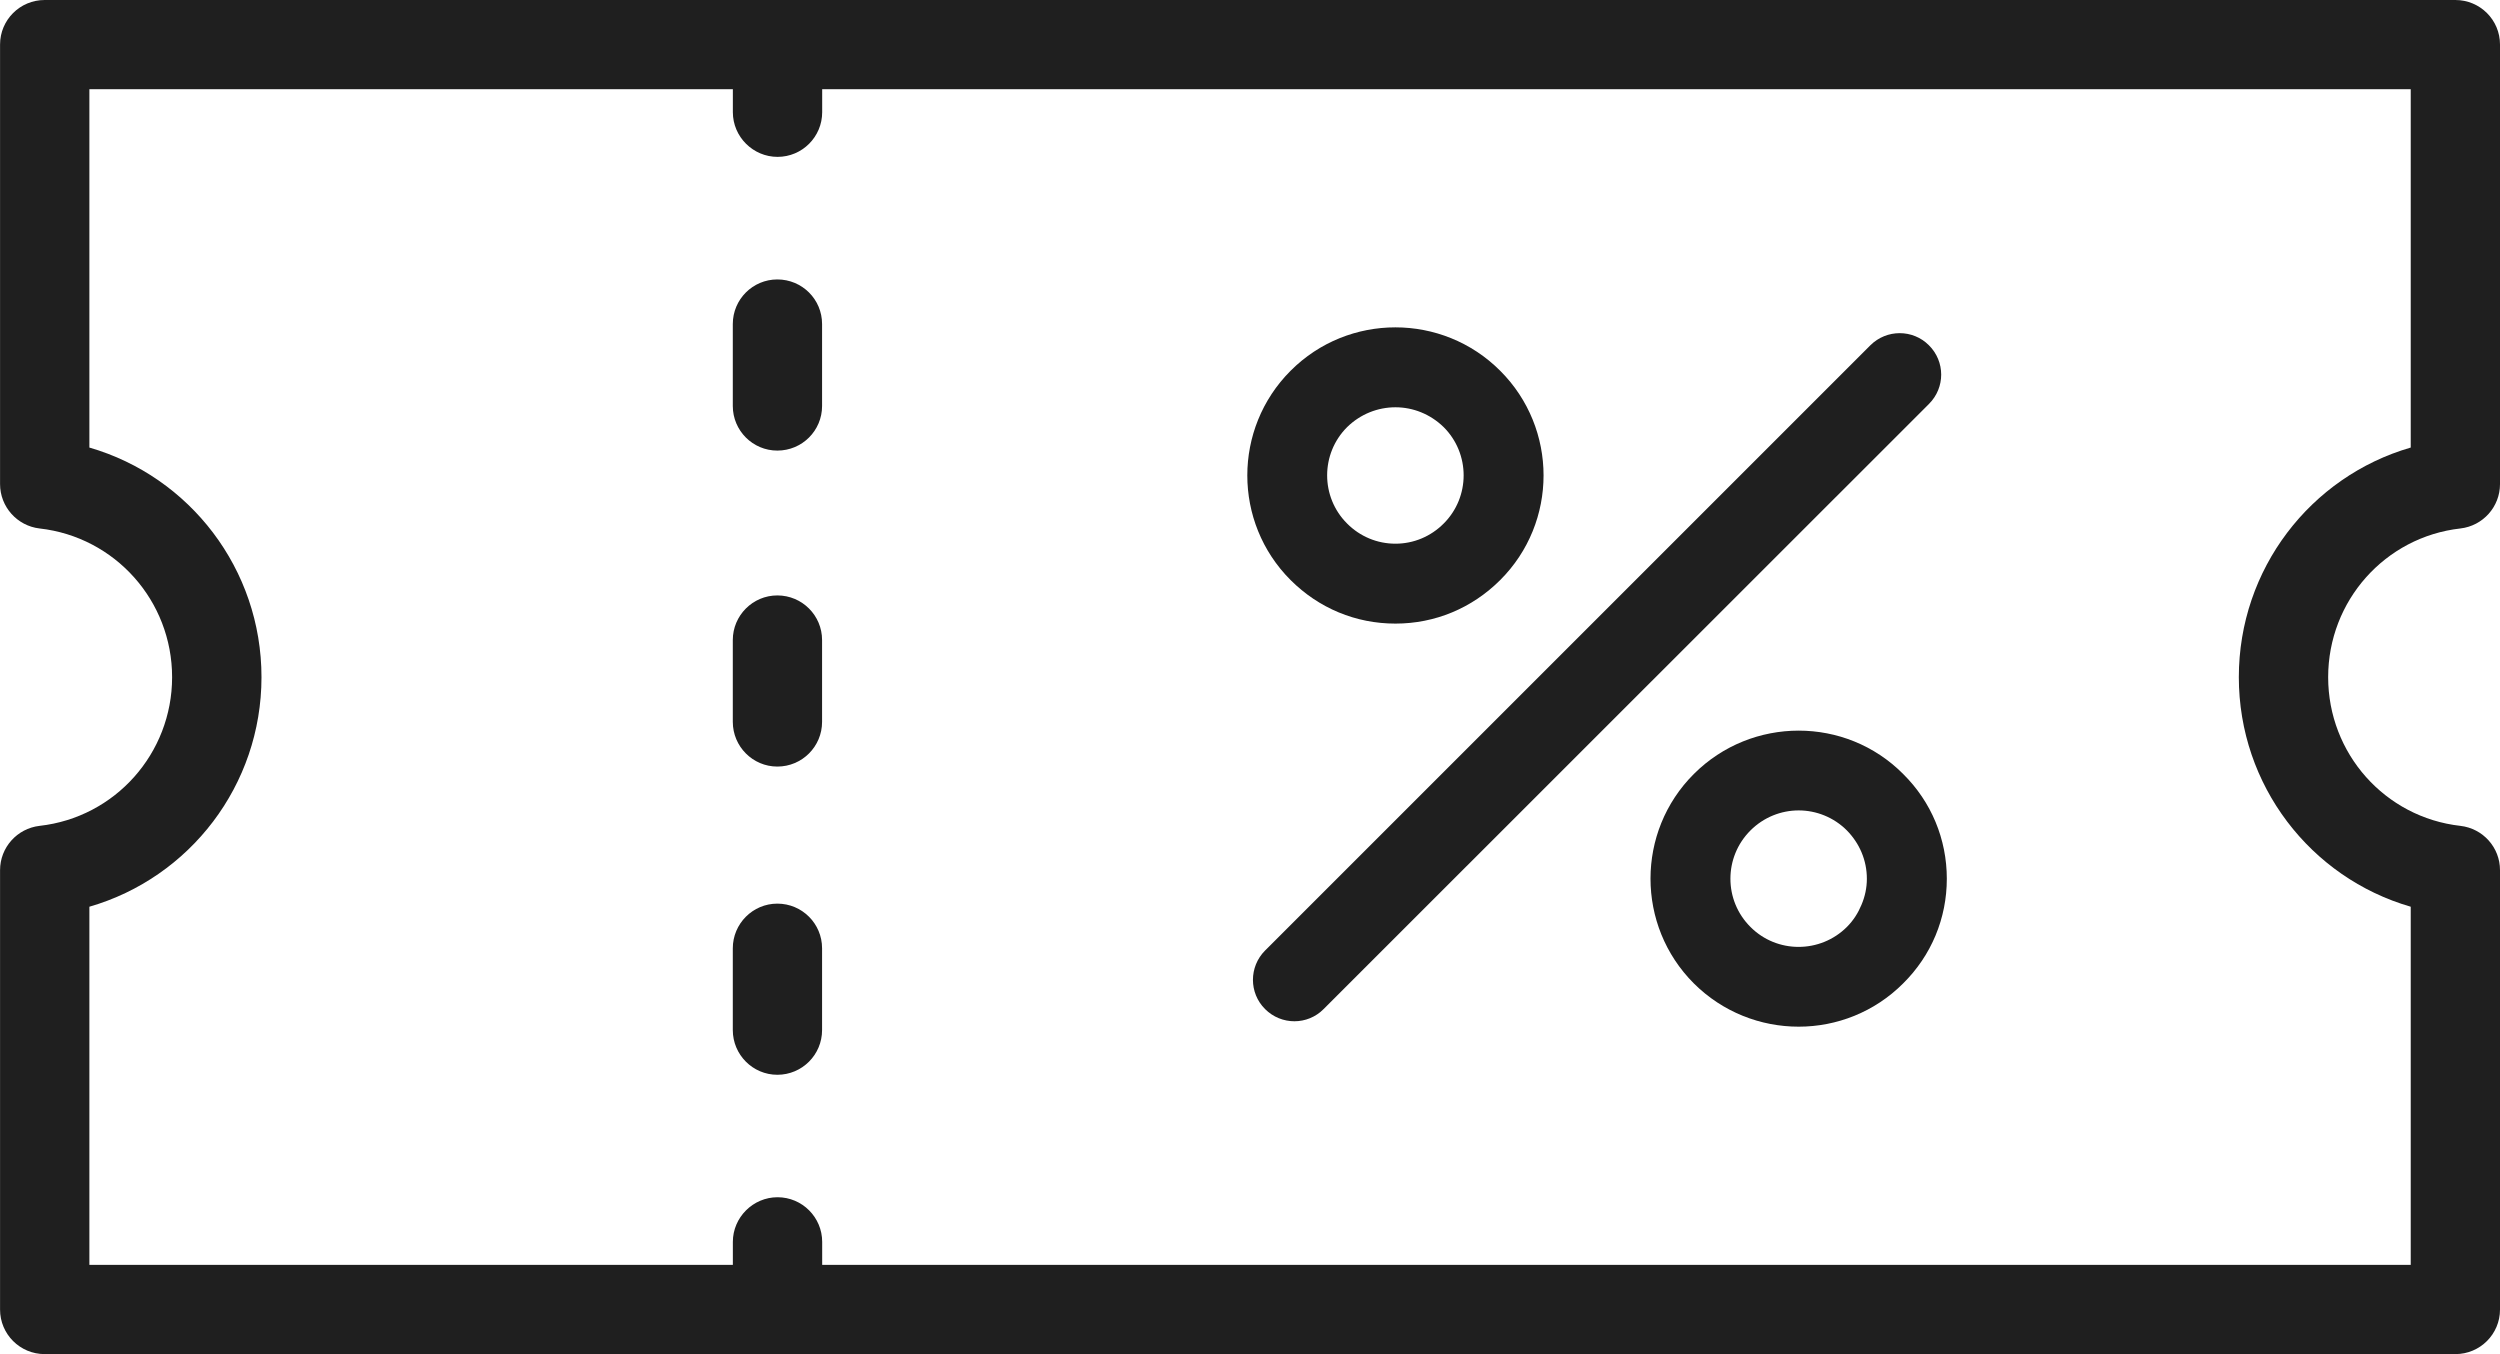
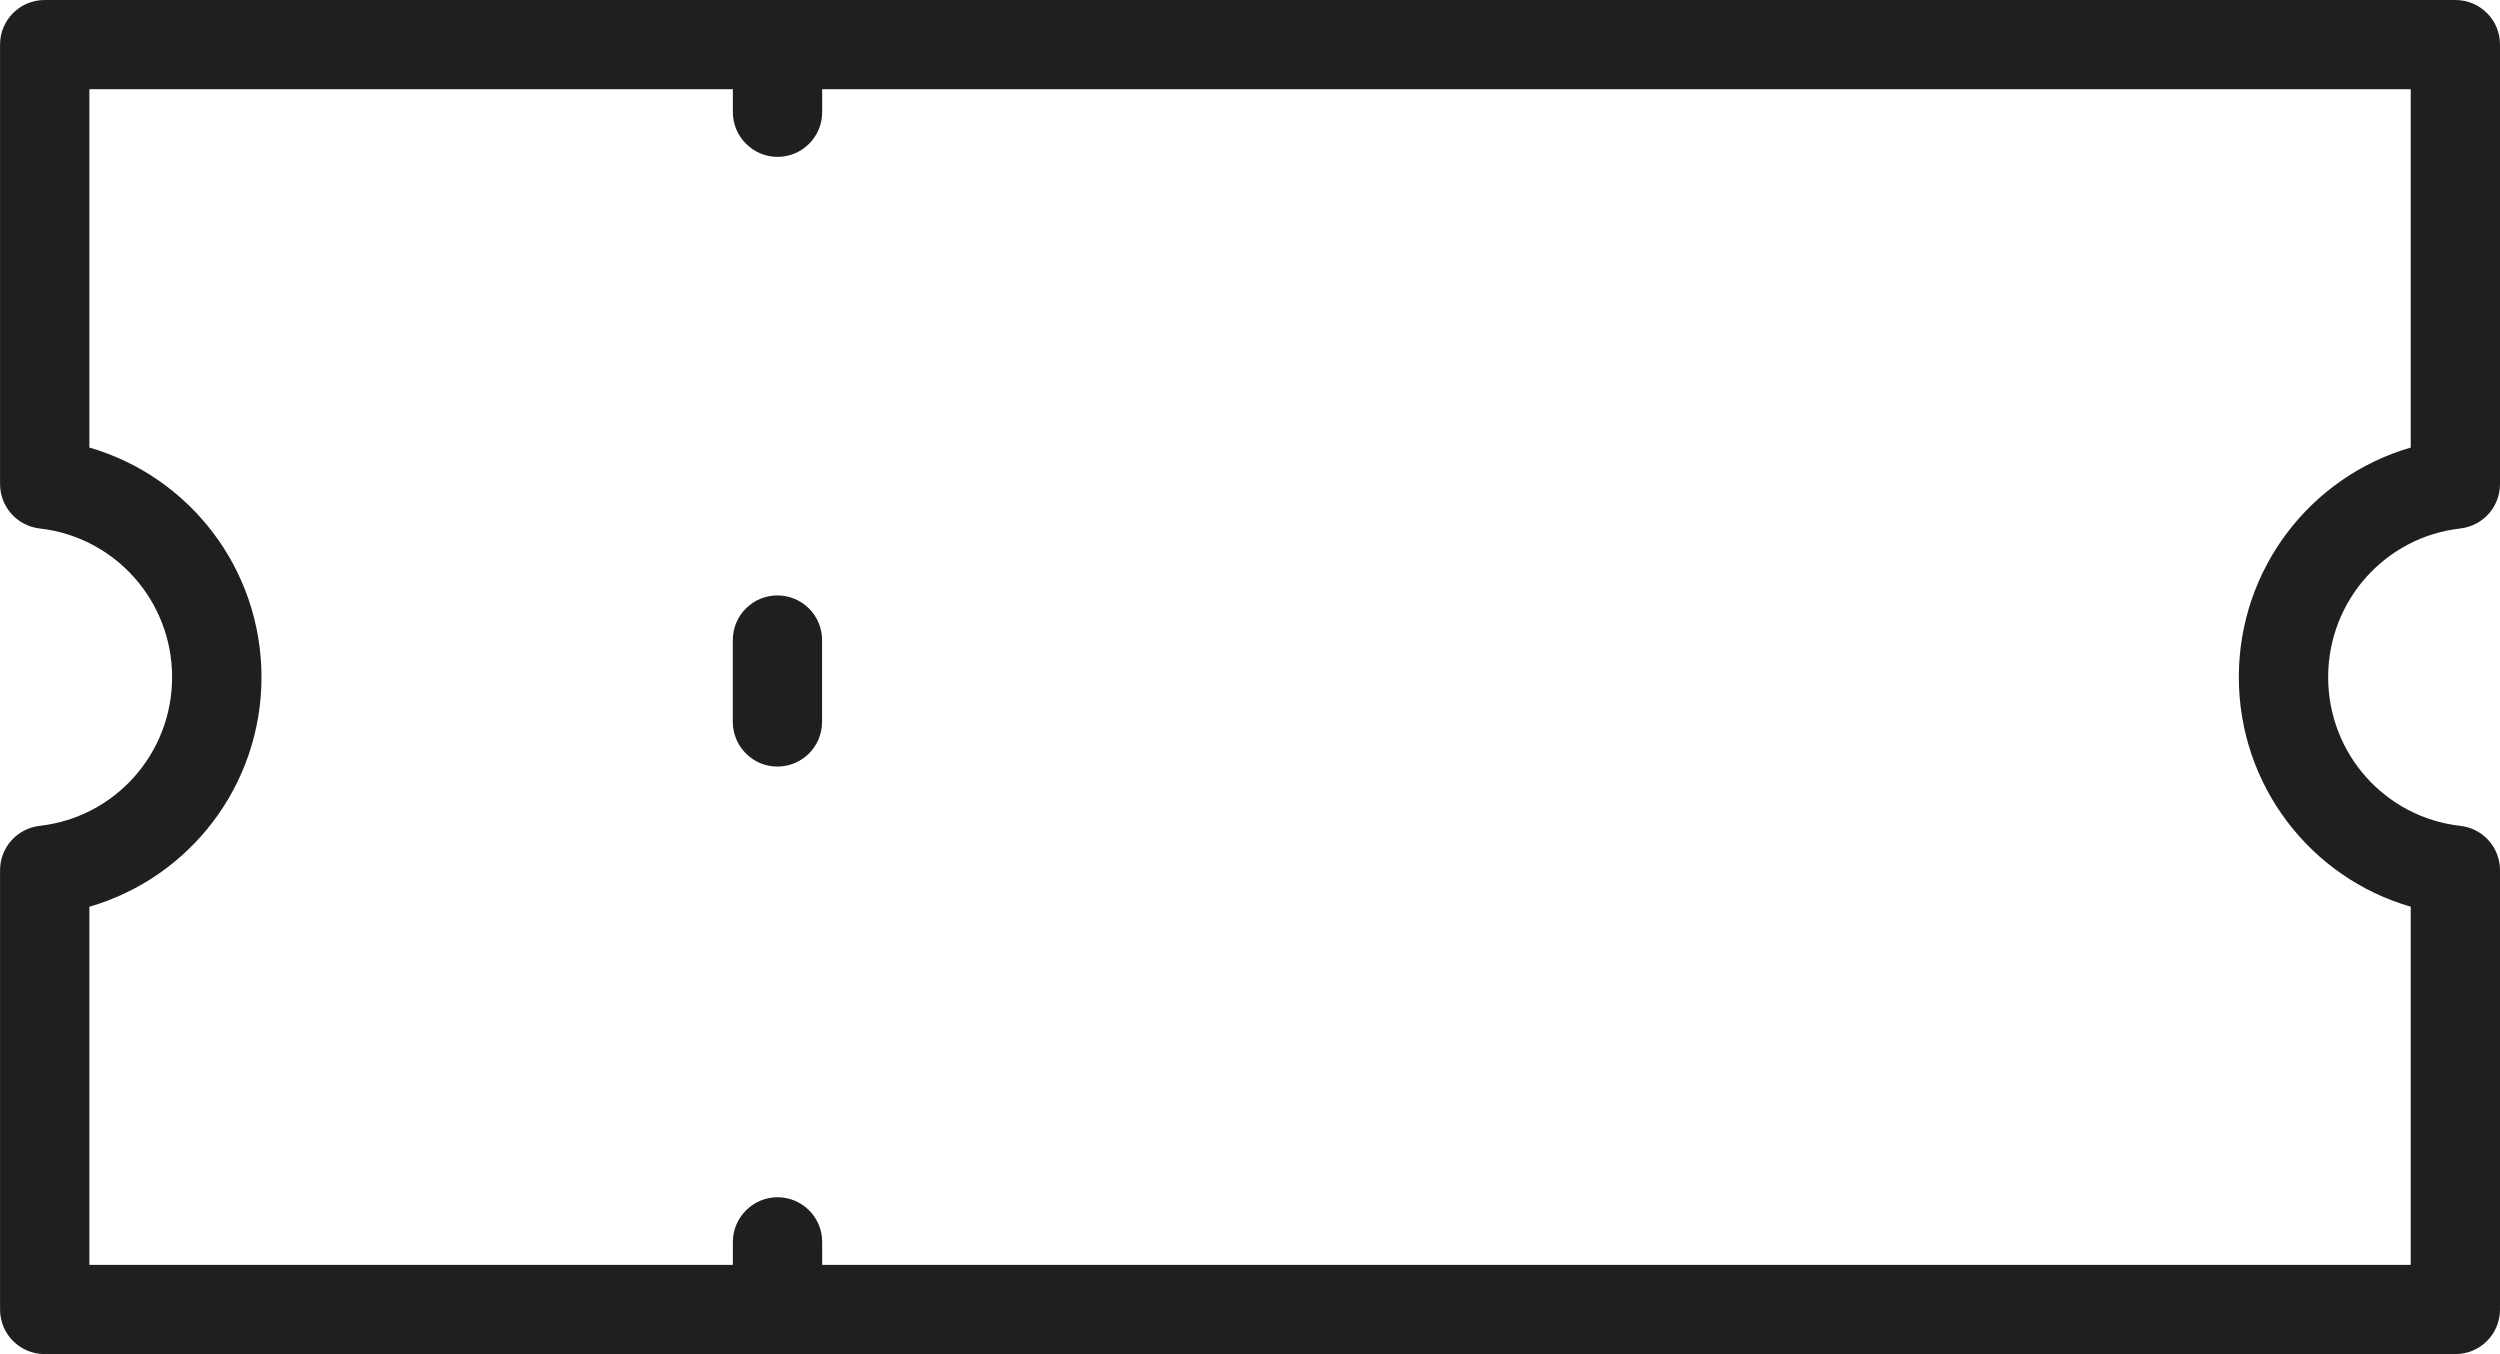
<svg xmlns="http://www.w3.org/2000/svg" version="1.1" width="46.933" height="25.423">
  <path id="dp_path001" transform="matrix(1,0,0,1,-118.214,-25.095)" fill="#1f1f1f" stroke="none" stroke-width="0" d="M 163.471,42.117 L 163.471,48.841 L 133.649,48.841 L 133.649,48.409 C 133.649,47.949 133.275,47.571 132.811,47.571 C 132.351,47.571 131.972,47.949 131.972,48.409 L 131.972,48.841 L 119.892,48.841 L 119.892,42.117 C 121.777,41.572 123.123,39.836 123.123,37.808 C 123.123,35.779 121.777,34.043 119.892,33.497 L 119.892,26.769 L 131.972,26.769 L 131.972,27.201 C 131.972,27.663 132.351,28.04 132.811,28.04 C 133.275,28.04 133.649,27.663 133.649,27.201 L 133.649,26.769 L 163.471,26.769 L 163.471,33.497 C 161.588,34.043 160.244,35.779 160.244,37.808 C 160.244,39.836 161.588,41.572 163.471,42.117 Z M 164.403,35.016 C 164.828,34.967 165.147,34.608 165.147,34.183 L 165.147,25.931 C 165.147,25.469 164.773,25.095 164.308,25.095 L 119.053,25.095 C 118.589,25.095 118.215,25.469 118.215,25.931 L 118.215,34.183 C 118.215,34.608 118.535,34.967 118.957,35.016 C 120.376,35.176 121.445,36.376 121.445,37.808 C 121.445,39.239 120.376,40.44 118.957,40.599 C 118.535,40.648 118.215,41.005 118.215,41.431 L 118.215,49.68 C 118.215,50.141 118.589,50.516 119.053,50.516 L 164.308,50.516 C 164.773,50.516 165.147,50.141 165.147,49.68 L 165.147,41.431 C 165.147,41.005 164.828,40.648 164.403,40.599 C 162.988,40.44 161.921,39.241 161.921,37.808 C 161.921,36.376 162.988,35.176 164.403,35.016 Z " />
-   <path id="dp_path002" transform="matrix(1,0,0,1,-118.17,-25.093)" fill="#1f1f1f" stroke="none" stroke-width="0" d="M 143.459,33.112 C 143.711,32.865 144.037,32.739 144.367,32.739 C 144.695,32.739 145.02,32.865 145.273,33.112 C 145.772,33.611 145.772,34.423 145.273,34.921 C 145.031,35.165 144.707,35.3 144.367,35.3 C 144.025,35.3 143.701,35.165 143.459,34.921 C 142.96,34.423 142.96,33.611 143.459,33.112 Z M 144.367,36.8 C 145.109,36.8 145.804,36.511 146.333,35.983 C 147.419,34.9 147.419,33.137 146.333,32.053 C 145.248,30.967 143.483,30.967 142.399,32.053 C 141.315,33.137 141.315,34.9 142.399,35.983 C 142.928,36.511 143.621,36.8 144.367,36.8 Z " />
-   <path id="dp_path003" transform="matrix(1,0,0,1,-118.241,-25.086)" fill="#1f1f1f" stroke="none" stroke-width="0" d="M 153.187,42.072 C 153.125,42.223 153.036,42.365 152.913,42.488 C 152.412,42.987 151.599,42.987 151.103,42.488 C 150.601,41.989 150.601,41.177 151.103,40.676 C 151.352,40.427 151.68,40.3 152.008,40.3 C 152.335,40.3 152.665,40.427 152.913,40.676 C 153.153,40.921 153.288,41.239 153.288,41.583 C 153.288,41.752 153.253,41.917 153.187,42.072 Z M 150.04,39.616 C 148.955,40.699 148.955,42.463 150.04,43.548 C 150.581,44.087 151.293,44.36 152.008,44.36 C 152.72,44.36 153.431,44.087 153.969,43.548 C 154.5,43.023 154.789,42.324 154.789,41.583 C 154.789,40.841 154.5,40.141 153.969,39.616 C 152.891,38.531 151.127,38.531 150.04,39.616 Z " />
-   <path id="dp_path004" transform="matrix(1,0,0,1,-123.614,-26.47)" fill="#1f1f1f" stroke="none" stroke-width="0" d="M 159.825,32.951 C 159.524,32.649 159.032,32.649 158.728,32.951 L 147.363,44.315 C 147.06,44.62 147.06,45.111 147.363,45.413 C 147.668,45.719 148.161,45.719 148.463,45.413 L 159.828,34.052 C 160.133,33.747 160.133,33.256 159.825,32.951 Z " />
-   <path id="dp_path005" transform="matrix(1,0,0,1,-118.312,-25.093)" fill="#1f1f1f" stroke="none" stroke-width="0" d="M 132.905,30.339 C 132.444,30.339 132.069,30.713 132.069,31.176 L 132.069,32.715 C 132.069,33.177 132.444,33.552 132.905,33.552 C 133.371,33.552 133.745,33.177 133.745,32.715 L 133.745,31.176 C 133.745,30.713 133.371,30.339 132.905,30.339 Z " />
  <path id="dp_path006" transform="matrix(1,0,0,1,-118.312,-25.081)" fill="#1f1f1f" stroke="none" stroke-width="0" d="M 132.905,36.259 C 132.444,36.259 132.069,36.636 132.069,37.096 L 132.069,38.633 C 132.069,39.095 132.444,39.472 132.905,39.472 C 133.371,39.472 133.745,39.095 133.745,38.633 L 133.745,37.096 C 133.745,36.636 133.371,36.259 132.905,36.259 Z " />
-   <path id="dp_path007" transform="matrix(1,0,0,1,-118.312,-25.067)" fill="#1f1f1f" stroke="none" stroke-width="0" d="M 132.905,42.031 C 132.444,42.031 132.069,42.408 132.069,42.869 L 132.069,44.405 C 132.069,44.867 132.444,45.244 132.905,45.244 C 133.371,45.244 133.745,44.867 133.745,44.405 L 133.745,42.869 C 133.745,42.408 133.371,42.031 132.905,42.031 Z " />
</svg>